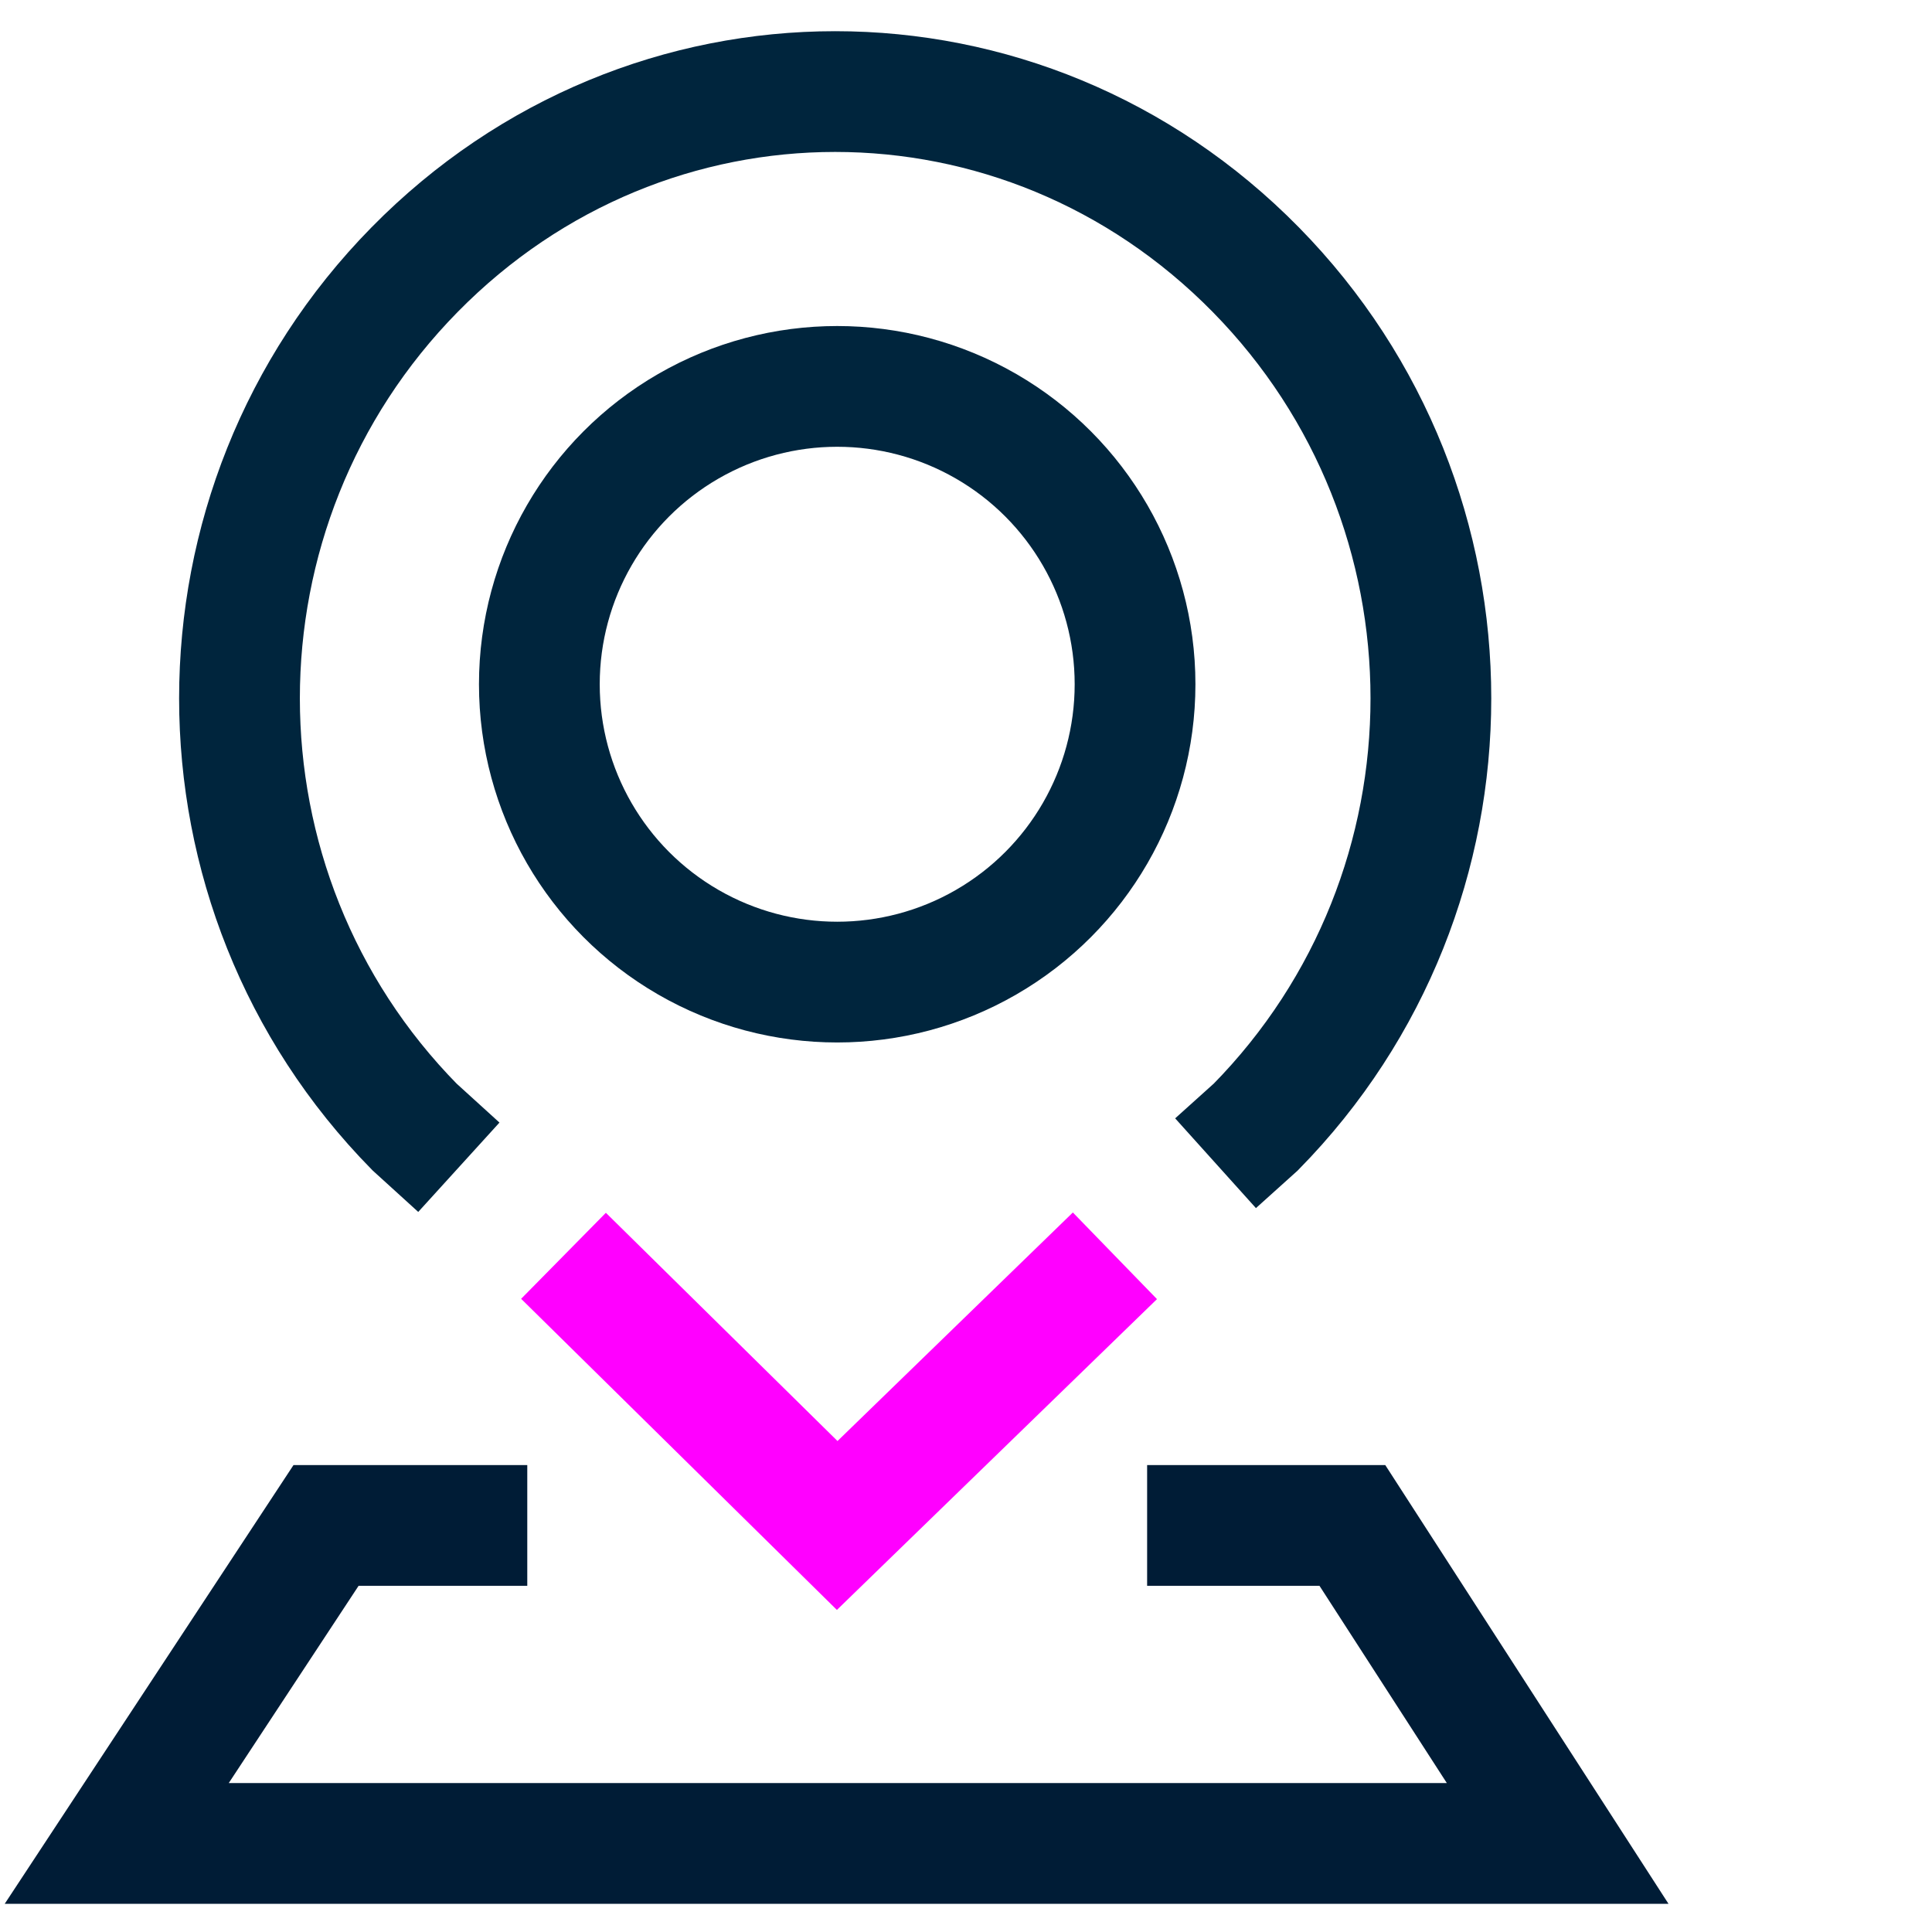
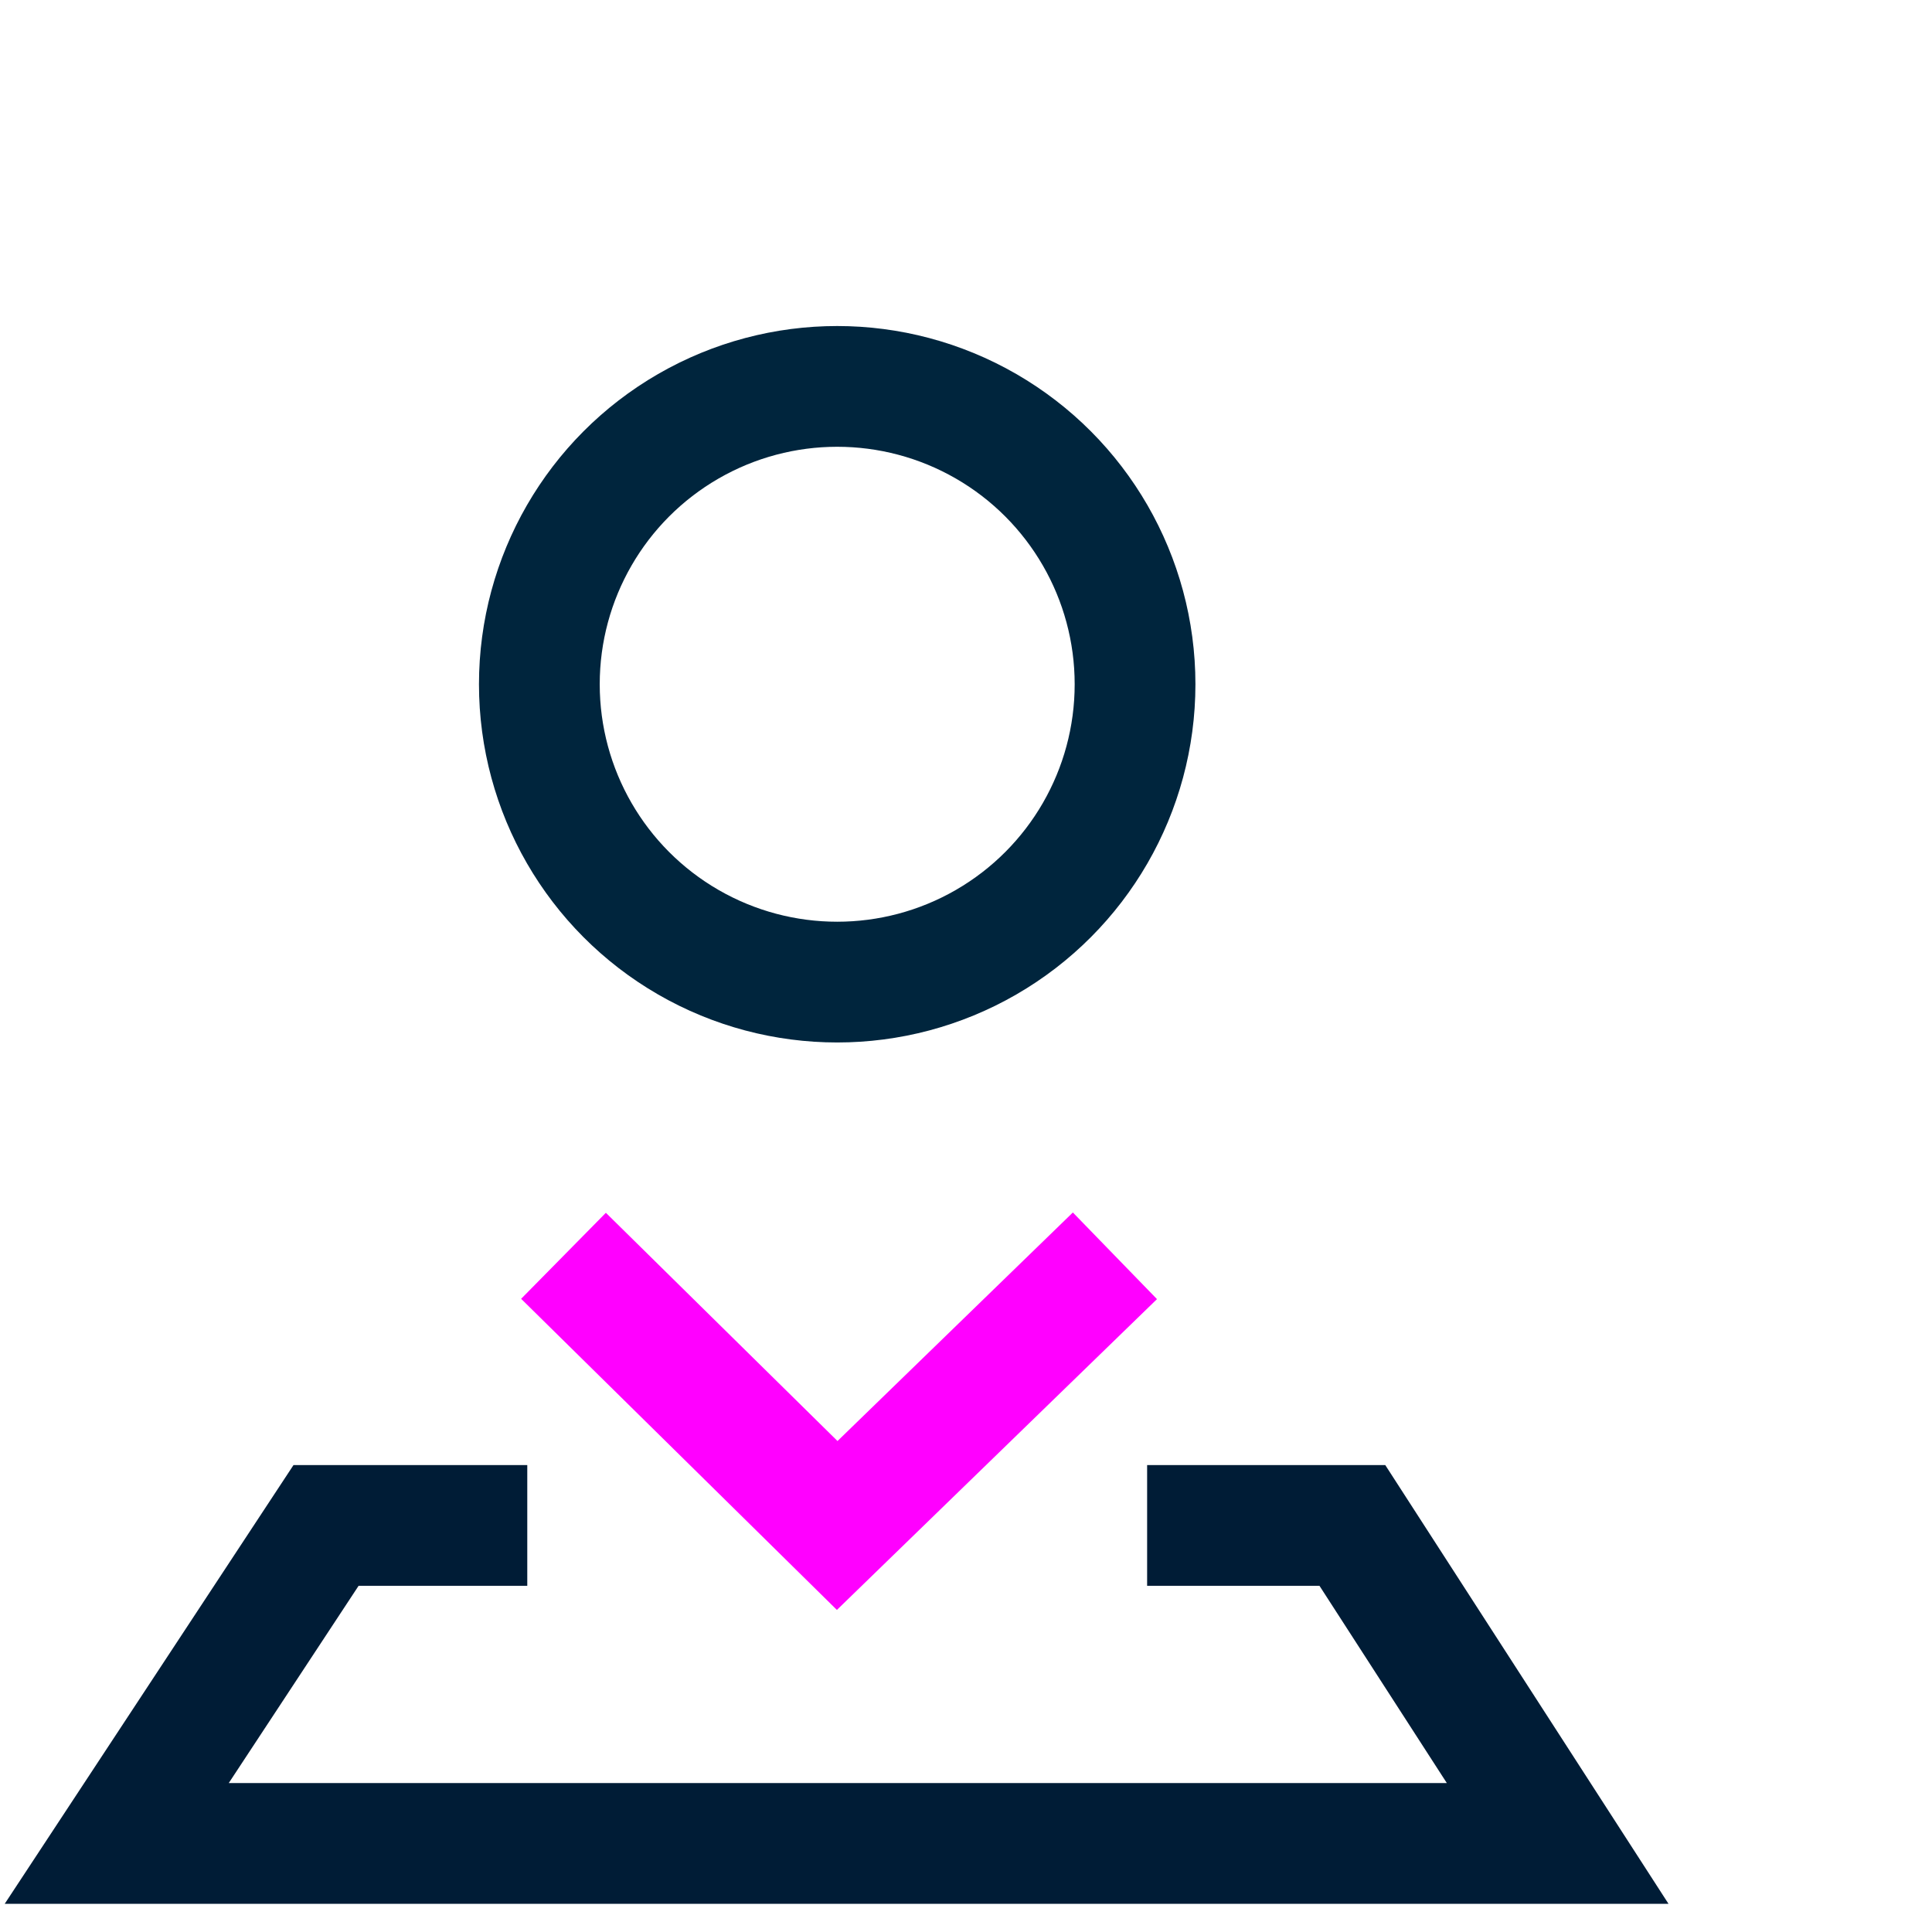
<svg xmlns="http://www.w3.org/2000/svg" version="1.1" id="Layer_1" x="0px" y="0px" viewBox="0 0 48 48" style="enable-background:new 0 0 48 48;" xml:space="preserve">
  <style type="text/css">
	.st0{fill:none;stroke:#001C36;stroke-width:3;stroke-miterlimit:10;}
	.st1{fill:none;stroke:#001C36;stroke-miterlimit:10;}
	.st2{fill:none;stroke:#00253D;stroke-width:3;stroke-miterlimit:10;}
	.st3{fill:none;stroke:#FF00FF;stroke-width:3;stroke-miterlimit:10;}
</style>
  <g>
    <polyline class="st0" points="28.5,37.9 33.6,37.9 38.7,45.8 2.9,45.8 8.1,37.9 13.1,37.9  " />
-     <path class="st1" d="M15.2,40.8" />
    <g>
-       <path class="st2" d="M11.4,29l-1.1-1c-5.8-5.9-5.8-15.4,0-21.3c5.8-5.9,15.1-5.9,20.9,0c5.8,5.9,5.8,15.4,0,21.3l-1,0.9" />
      <g>
        <circle class="st2" cx="20.8" cy="17" r="7.4" />
      </g>
      <polyline class="st3" points="27.7,31.2 20.8,37.9 14,31.2   " />
    </g>
  </g>
</svg>